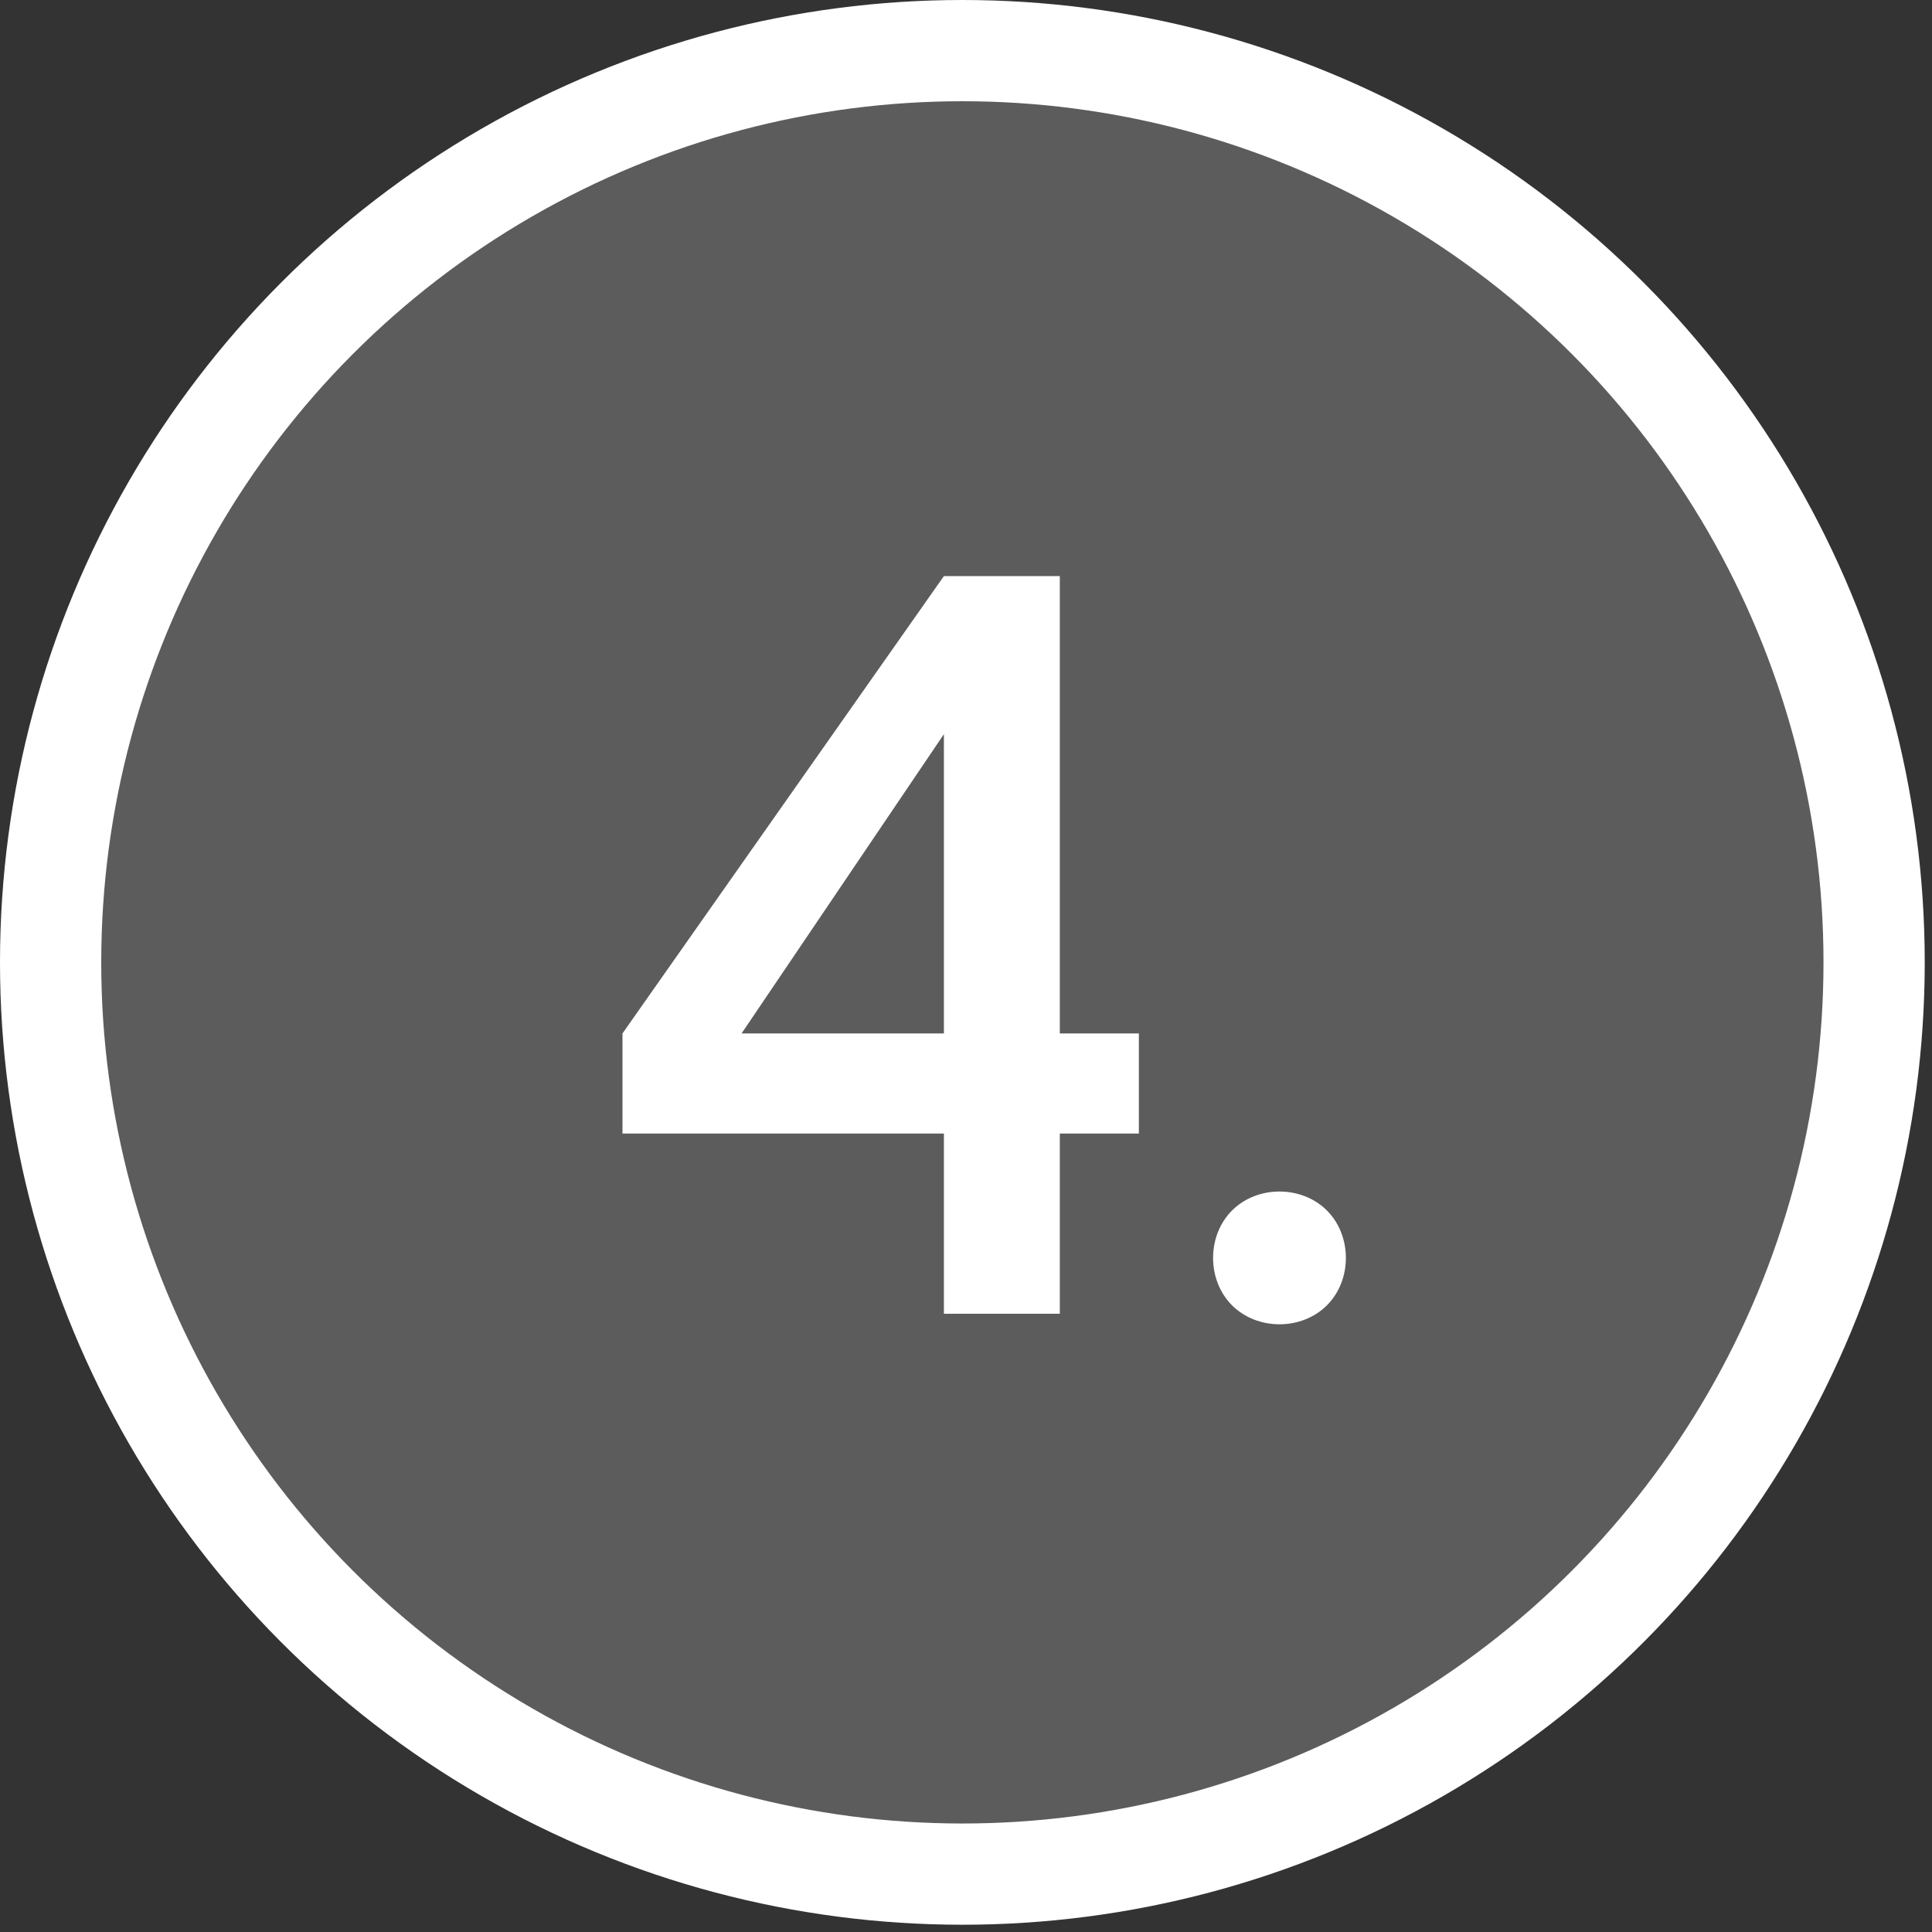
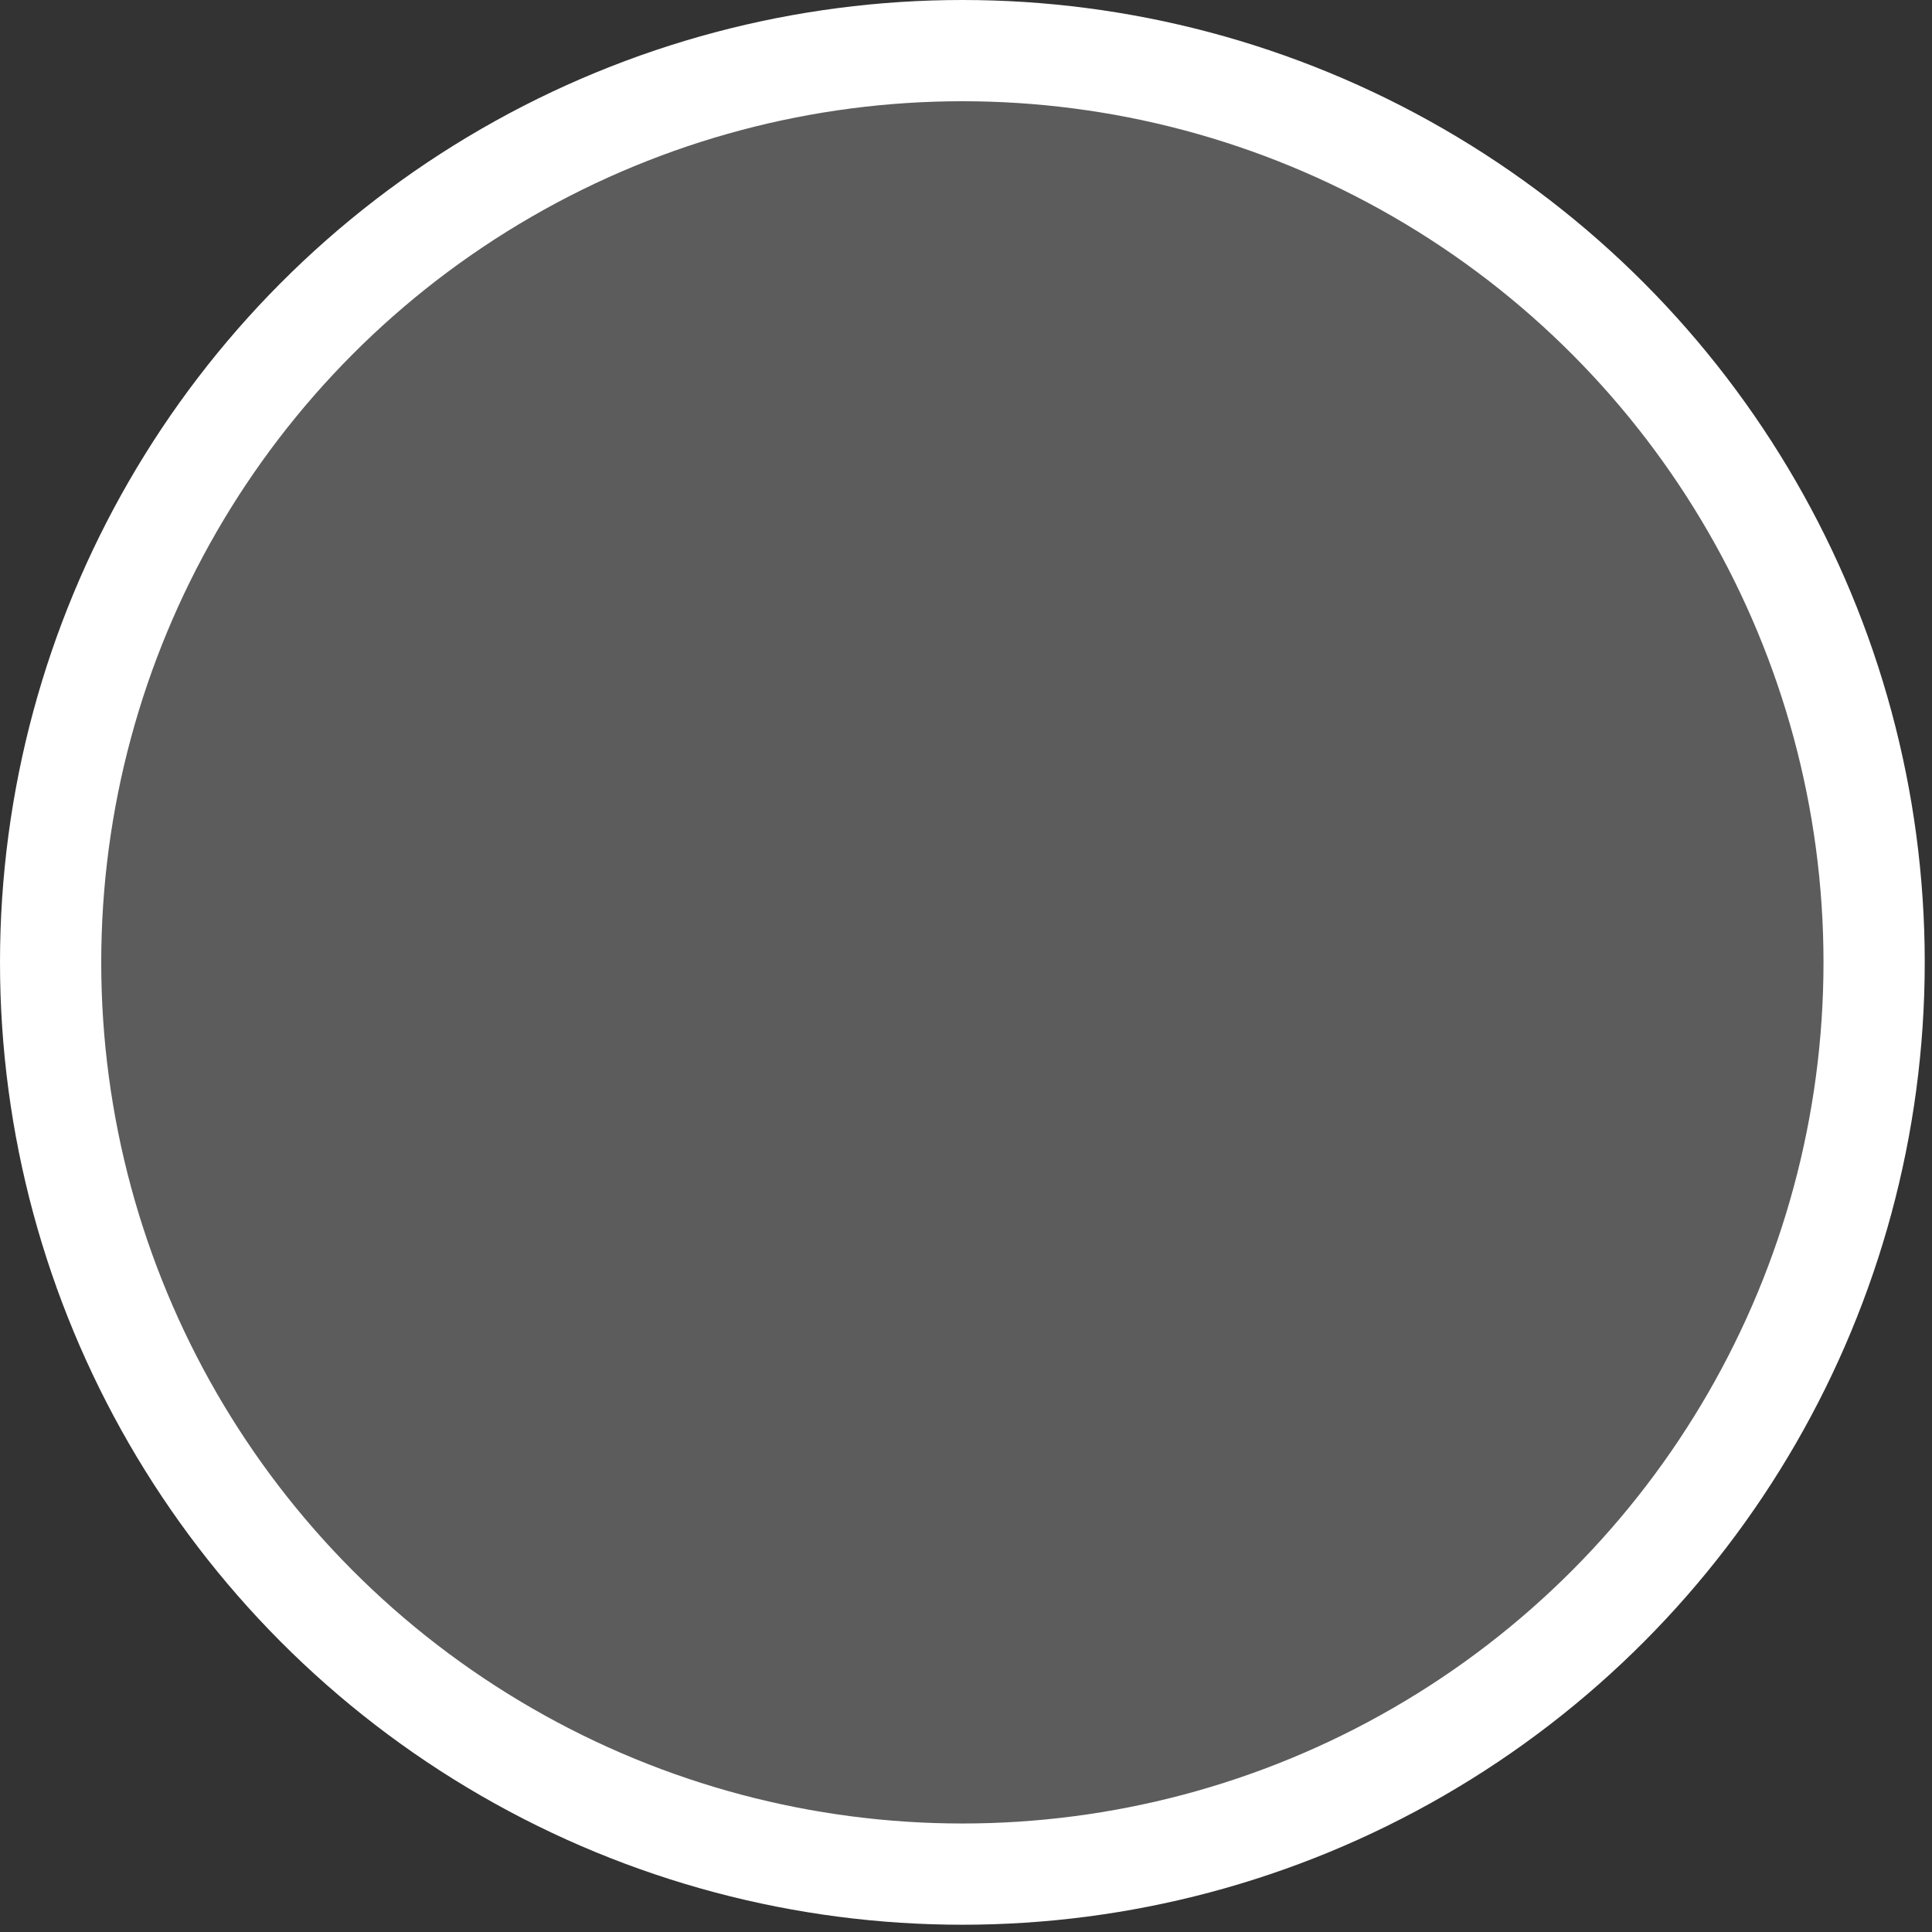
<svg xmlns="http://www.w3.org/2000/svg" width="50" height="50" viewBox="0 0 50 50" fill="none">
  <rect x="0" y="0" width="50" height="50" fill="#333333" stroke="none" />
  <circle cx="24.906" cy="24.906" r="23.596" fill="white" fill-opacity="0.2" stroke="white" stroke-width="2.62" />
-   <path d="M27.428 26.745H29.474V29.336H27.428V34H24.428V29.336H16.11V26.745L24.428 14.909H27.428V26.745ZM24.428 19L19.192 26.745H24.428V19ZM34.34 33.782C33.685 34.436 32.54 34.436 31.885 33.782C31.231 33.127 31.231 31.982 31.885 31.327C32.54 30.673 33.685 30.673 34.34 31.327C34.995 31.982 34.995 33.127 34.34 33.782Z" fill="white" />
</svg>